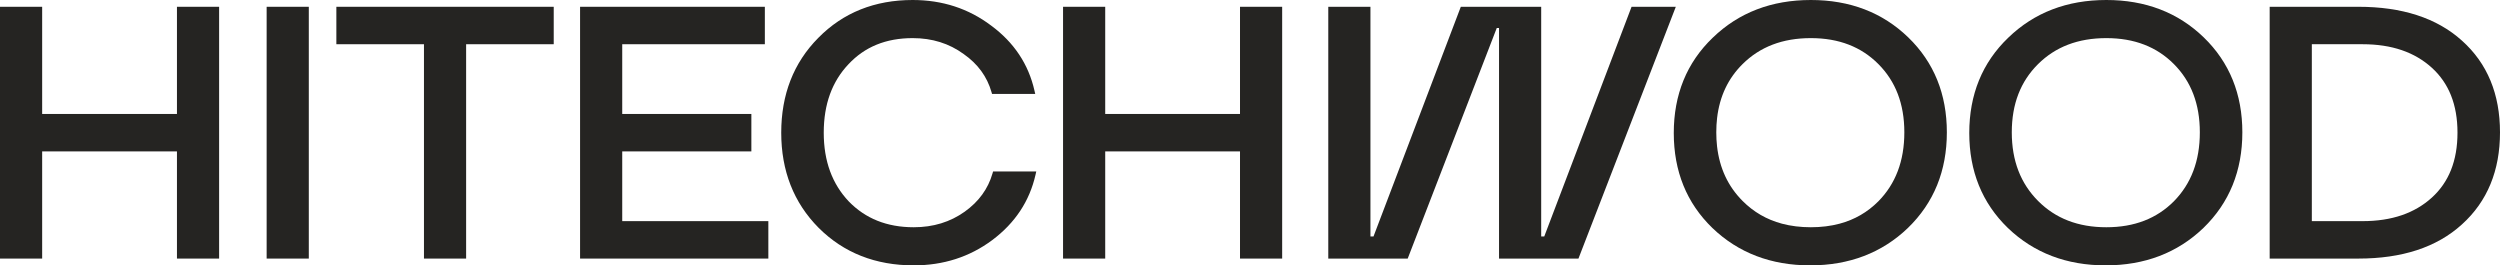
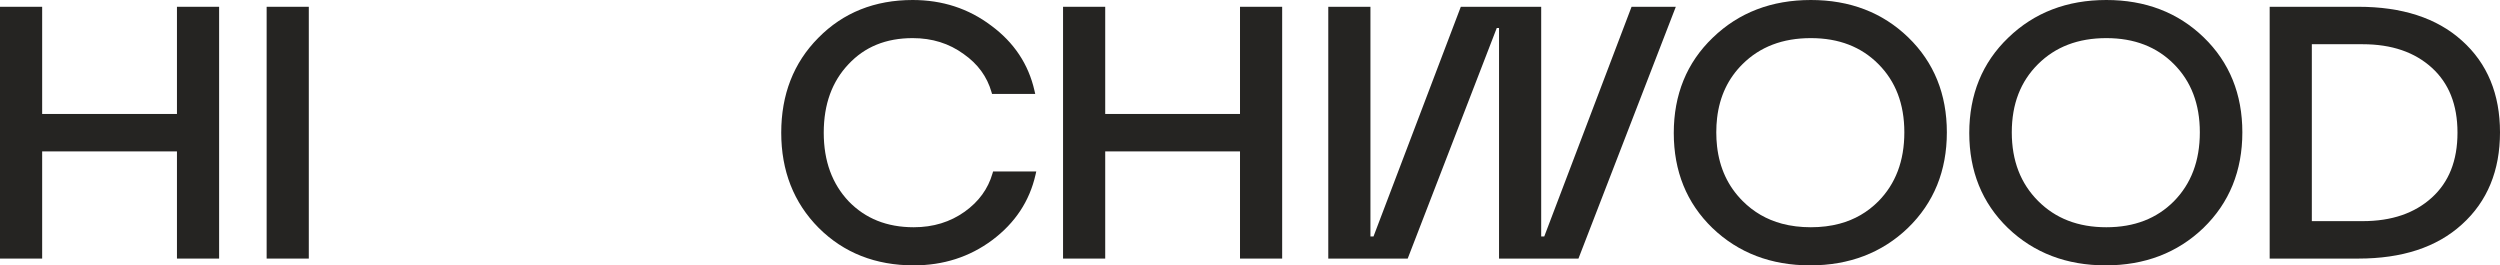
<svg xmlns="http://www.w3.org/2000/svg" width="716" height="76" viewBox="0 0 716 76" fill="none">
  <path d="M284.117 26.895H284.691H295.545H296.486L296.284 26.001C294.569 18.389 290.402 12.143 283.863 7.323C277.388 2.437 269.87 0 261.394 0C250.553 0 241.488 3.601 234.37 10.834C227.256 17.998 223.745 27.11 223.745 38C223.745 48.898 227.295 58.042 234.475 65.267L234.482 65.274C241.669 72.438 250.796 76 261.695 76C270.168 76 277.687 73.596 284.164 68.774C290.701 63.891 294.869 57.613 296.586 49.999L296.787 49.105H284.418L284.263 49.642C282.984 54.073 280.352 57.722 276.29 60.628C272.131 63.587 267.294 65.083 261.695 65.083C254.004 65.083 247.86 62.597 243.079 57.678C238.352 52.681 235.92 46.184 235.92 38C235.92 29.803 238.327 23.337 242.989 18.409L242.995 18.403L242.997 18.401C247.641 13.432 253.706 10.917 261.394 10.917C266.985 10.917 271.819 12.442 275.979 15.462L275.988 15.469L275.996 15.474L276.005 15.481C280.057 18.323 282.684 21.933 283.962 26.358L284.117 26.895Z" fill="#252422" />
  <path fill-rule="evenodd" clip-rule="evenodd" d="M603.254 0C592.038 0 582.62 3.583 575.164 10.797C567.697 17.957 563.999 27.115 563.999 38.097C563.999 49.013 567.663 58.136 575.059 65.295L575.062 65.298L575.067 65.303L575.07 65.306C582.524 72.451 591.906 76 603.054 76C614.203 76 623.585 72.45 631.04 65.304L631.043 65.301L631.046 65.298L631.049 65.295C638.51 58.072 642.208 48.886 642.208 37.903C642.208 26.987 638.544 17.863 631.148 10.704C623.757 3.55 614.404 0 603.254 0ZM603.254 10.917C595.125 10.917 588.671 13.428 583.698 18.36C578.724 23.294 576.175 29.743 576.175 37.903C576.175 46.062 578.724 52.55 583.707 57.552C588.682 62.545 595.132 65.083 603.254 65.083C611.308 65.083 617.688 62.578 622.593 57.657C627.509 52.659 630.033 46.138 630.033 37.903C630.033 29.736 627.512 23.283 622.6 18.351C617.695 13.425 611.312 10.917 603.254 10.917Z" fill="#252422" />
  <path fill-rule="evenodd" clip-rule="evenodd" d="M518.624 0C507.408 0 497.99 3.583 490.534 10.797C483.067 17.957 479.369 27.115 479.369 38.097C479.369 49.013 483.033 58.136 490.428 65.295L490.432 65.298L490.435 65.301L490.438 65.304C497.892 72.45 507.275 76 518.424 76C529.573 76 538.956 72.45 546.411 65.303L546.415 65.298L546.419 65.295C553.88 58.072 557.578 48.886 557.578 37.903C557.578 26.987 553.914 17.863 546.518 10.704C539.127 3.55 529.774 0 518.624 0ZM518.624 10.917C510.494 10.917 504.041 13.428 499.068 18.36C494.954 22.441 492.504 27.553 491.775 33.801C491.622 35.117 491.544 36.484 491.544 37.903C491.544 39.273 491.616 40.595 491.759 41.87C492.468 48.191 494.925 53.384 499.077 57.552C502.237 60.723 505.983 62.896 510.358 64.064C512.891 64.74 515.643 65.083 518.624 65.083C521.6 65.083 524.343 64.74 526.864 64.064C531.174 62.909 534.859 60.771 537.963 57.657C542.879 52.659 545.403 46.138 545.403 37.903C545.403 29.736 542.882 23.283 537.97 18.351C533.065 13.425 526.682 10.917 518.624 10.917Z" fill="#252422" />
  <path fill-rule="evenodd" clip-rule="evenodd" d="M705.079 11.619C697.822 5.084 687.847 1.943 675.44 1.943H650.034V74.057H675.44C687.854 74.057 697.832 70.88 705.09 64.275C712.412 57.672 716 48.803 716 37.903C716 27.002 712.411 18.159 705.079 11.619ZM662.109 12.666V63.334H676.645C685.054 63.334 691.588 61.034 696.469 56.605C701.307 52.215 703.825 46.103 703.825 38C703.825 29.897 701.307 23.785 696.469 19.395C691.588 14.966 685.054 12.666 676.645 12.666H662.109Z" fill="#252422" />
  <path d="M393.376 67.717H392.494V1.943H380.419V74.057H403.165L428.639 8.109L428.643 8.096L428.671 8.021H429.322V74.057H452.068L479.953 1.943H467.28L442.343 67.543L442.339 67.552L442.279 67.717H441.397V1.943H418.376L393.439 67.543L393.435 67.555L393.376 67.717Z" fill="#252422" />
  <path d="M355.138 32.639H316.533V1.943H304.458V74.057H316.533V43.361H355.138V74.057H367.212V1.943H355.138V32.639Z" fill="#252422" />
-   <path d="M178.207 32.639V12.666H219.052V1.943H166.132V74.057H220.055V63.334H178.207V43.361H215.19V32.639H178.207Z" fill="#252422" />
-   <path d="M158.586 1.943H96.334V12.666H121.423V74.057H133.498V12.666H158.586V1.943Z" fill="#252422" />
  <path d="M88.441 1.943H76.366V74.057H88.441V1.943Z" fill="#252422" />
  <path d="M50.679 32.639H12.075V1.943H0V74.057H12.075V43.361H50.679V74.057H62.754V1.943H50.679V32.639Z" fill="#252422" />
</svg>